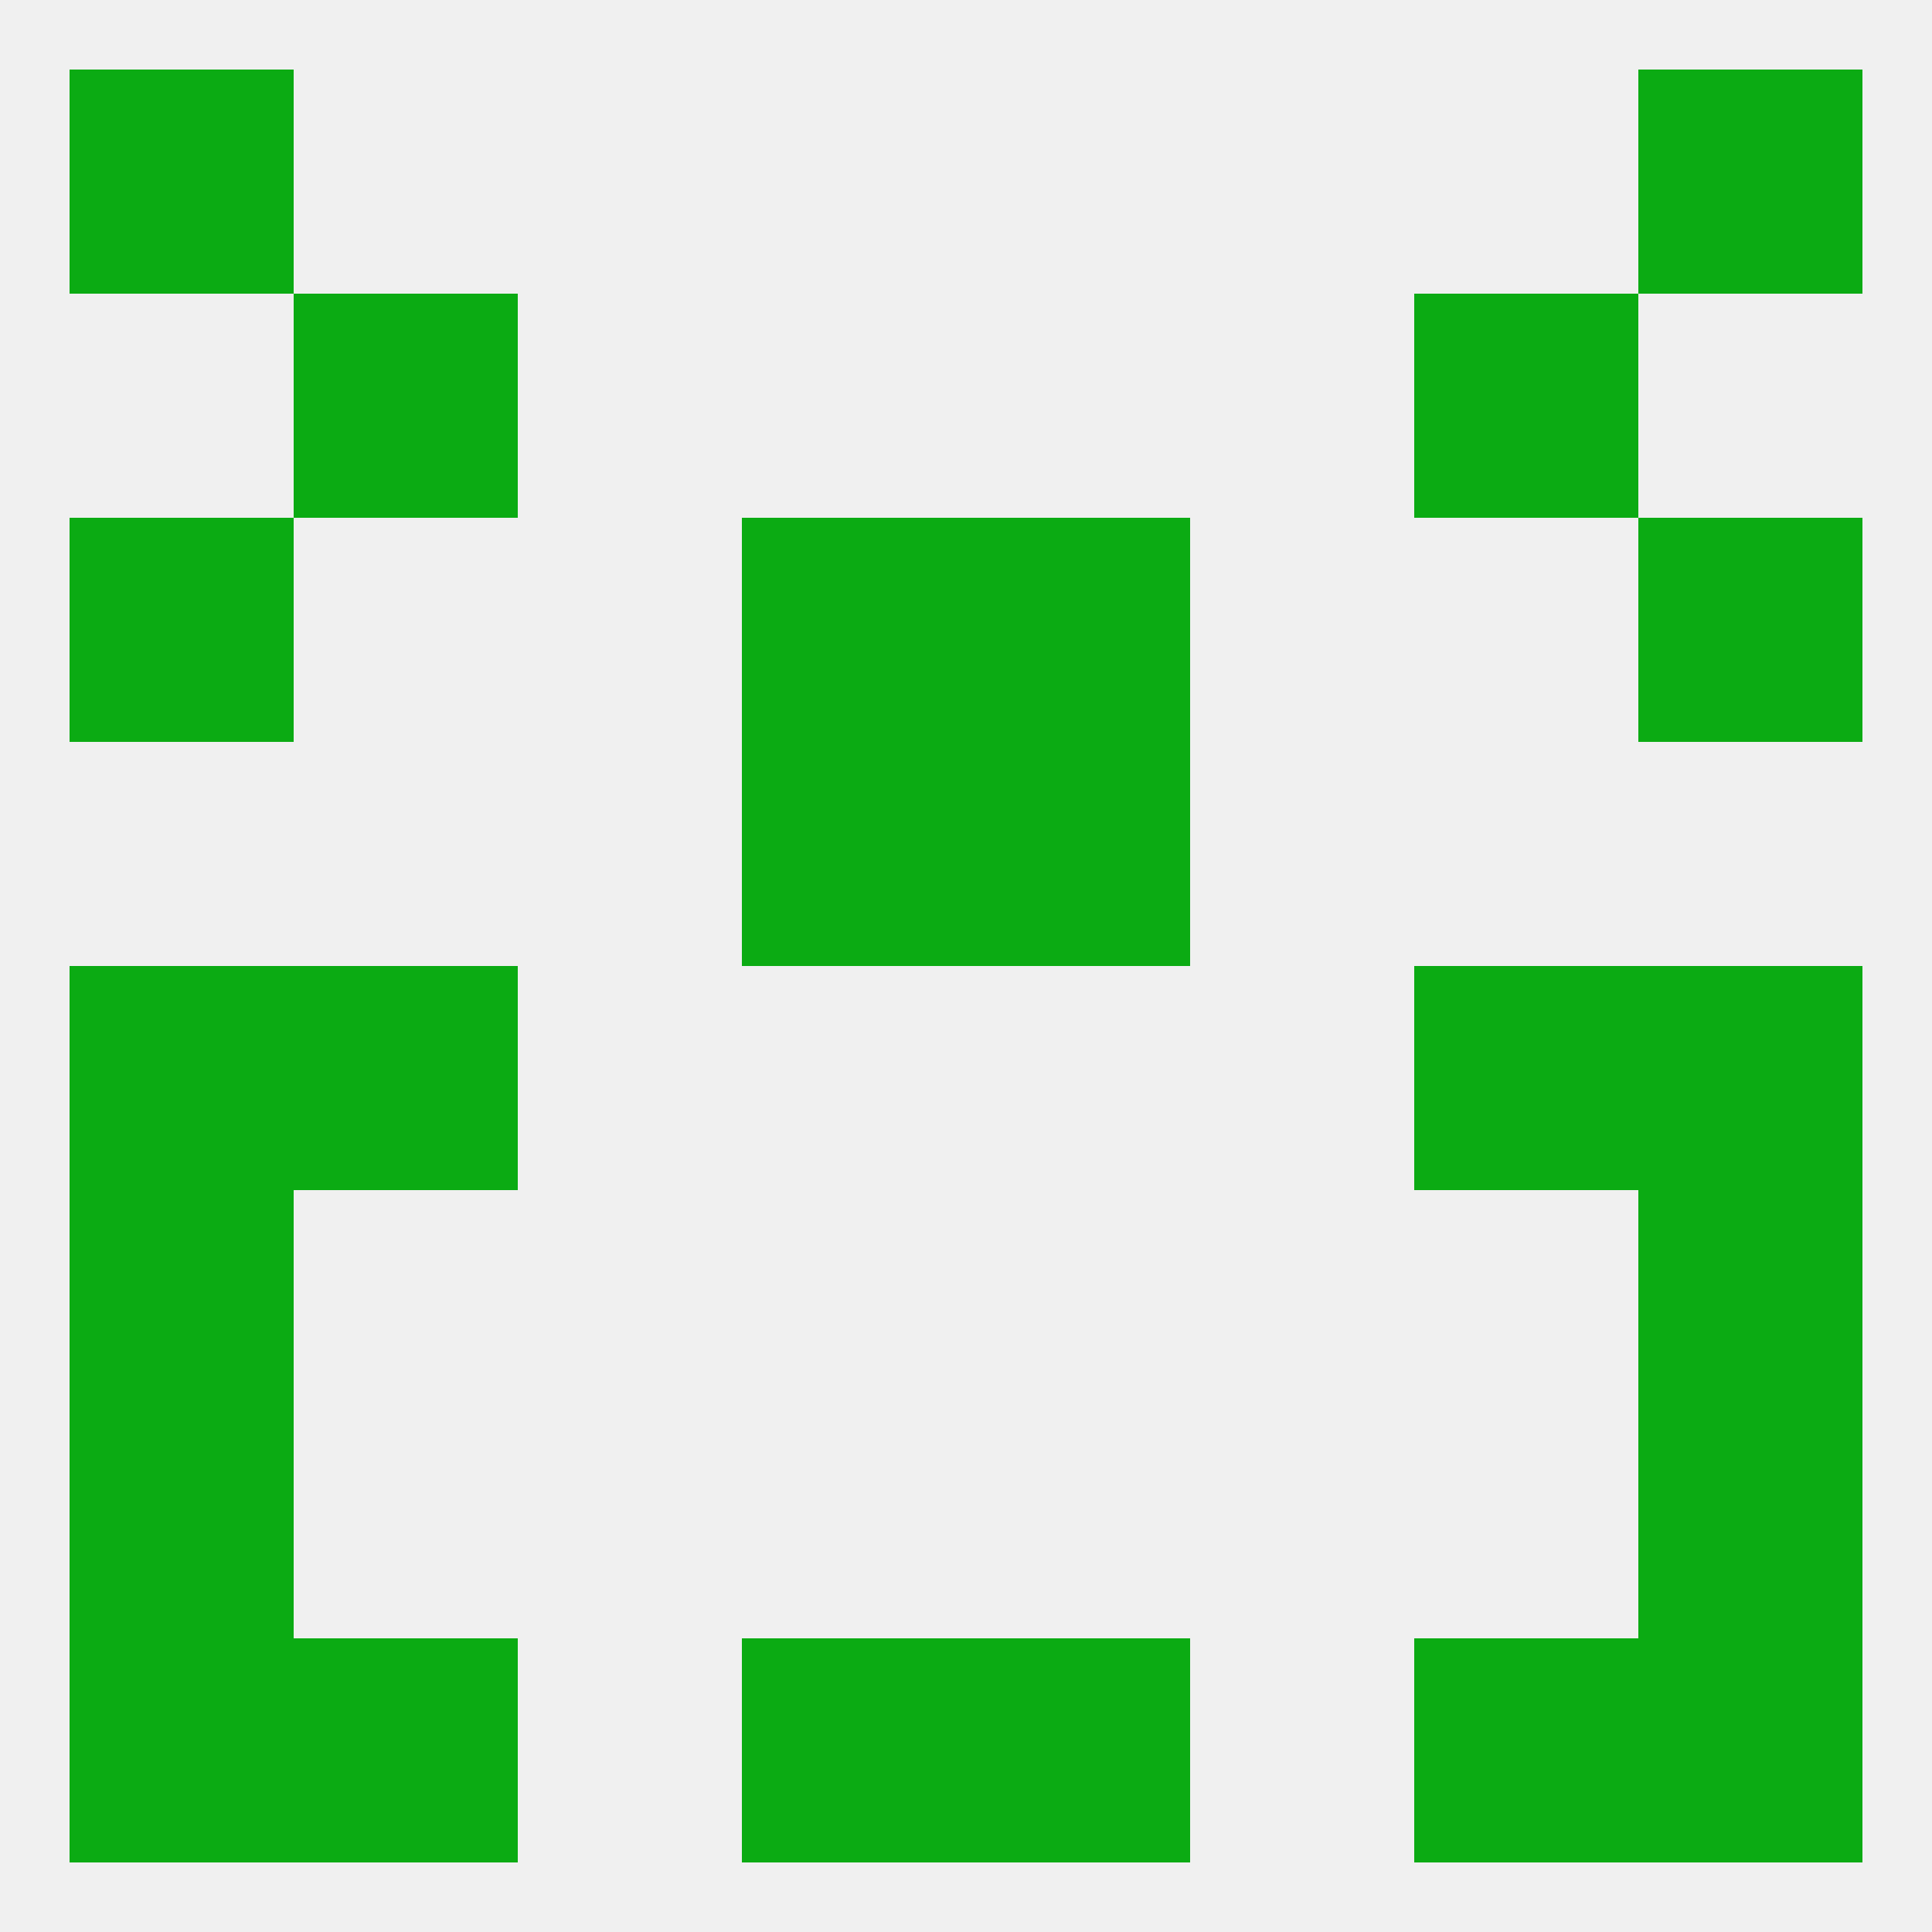
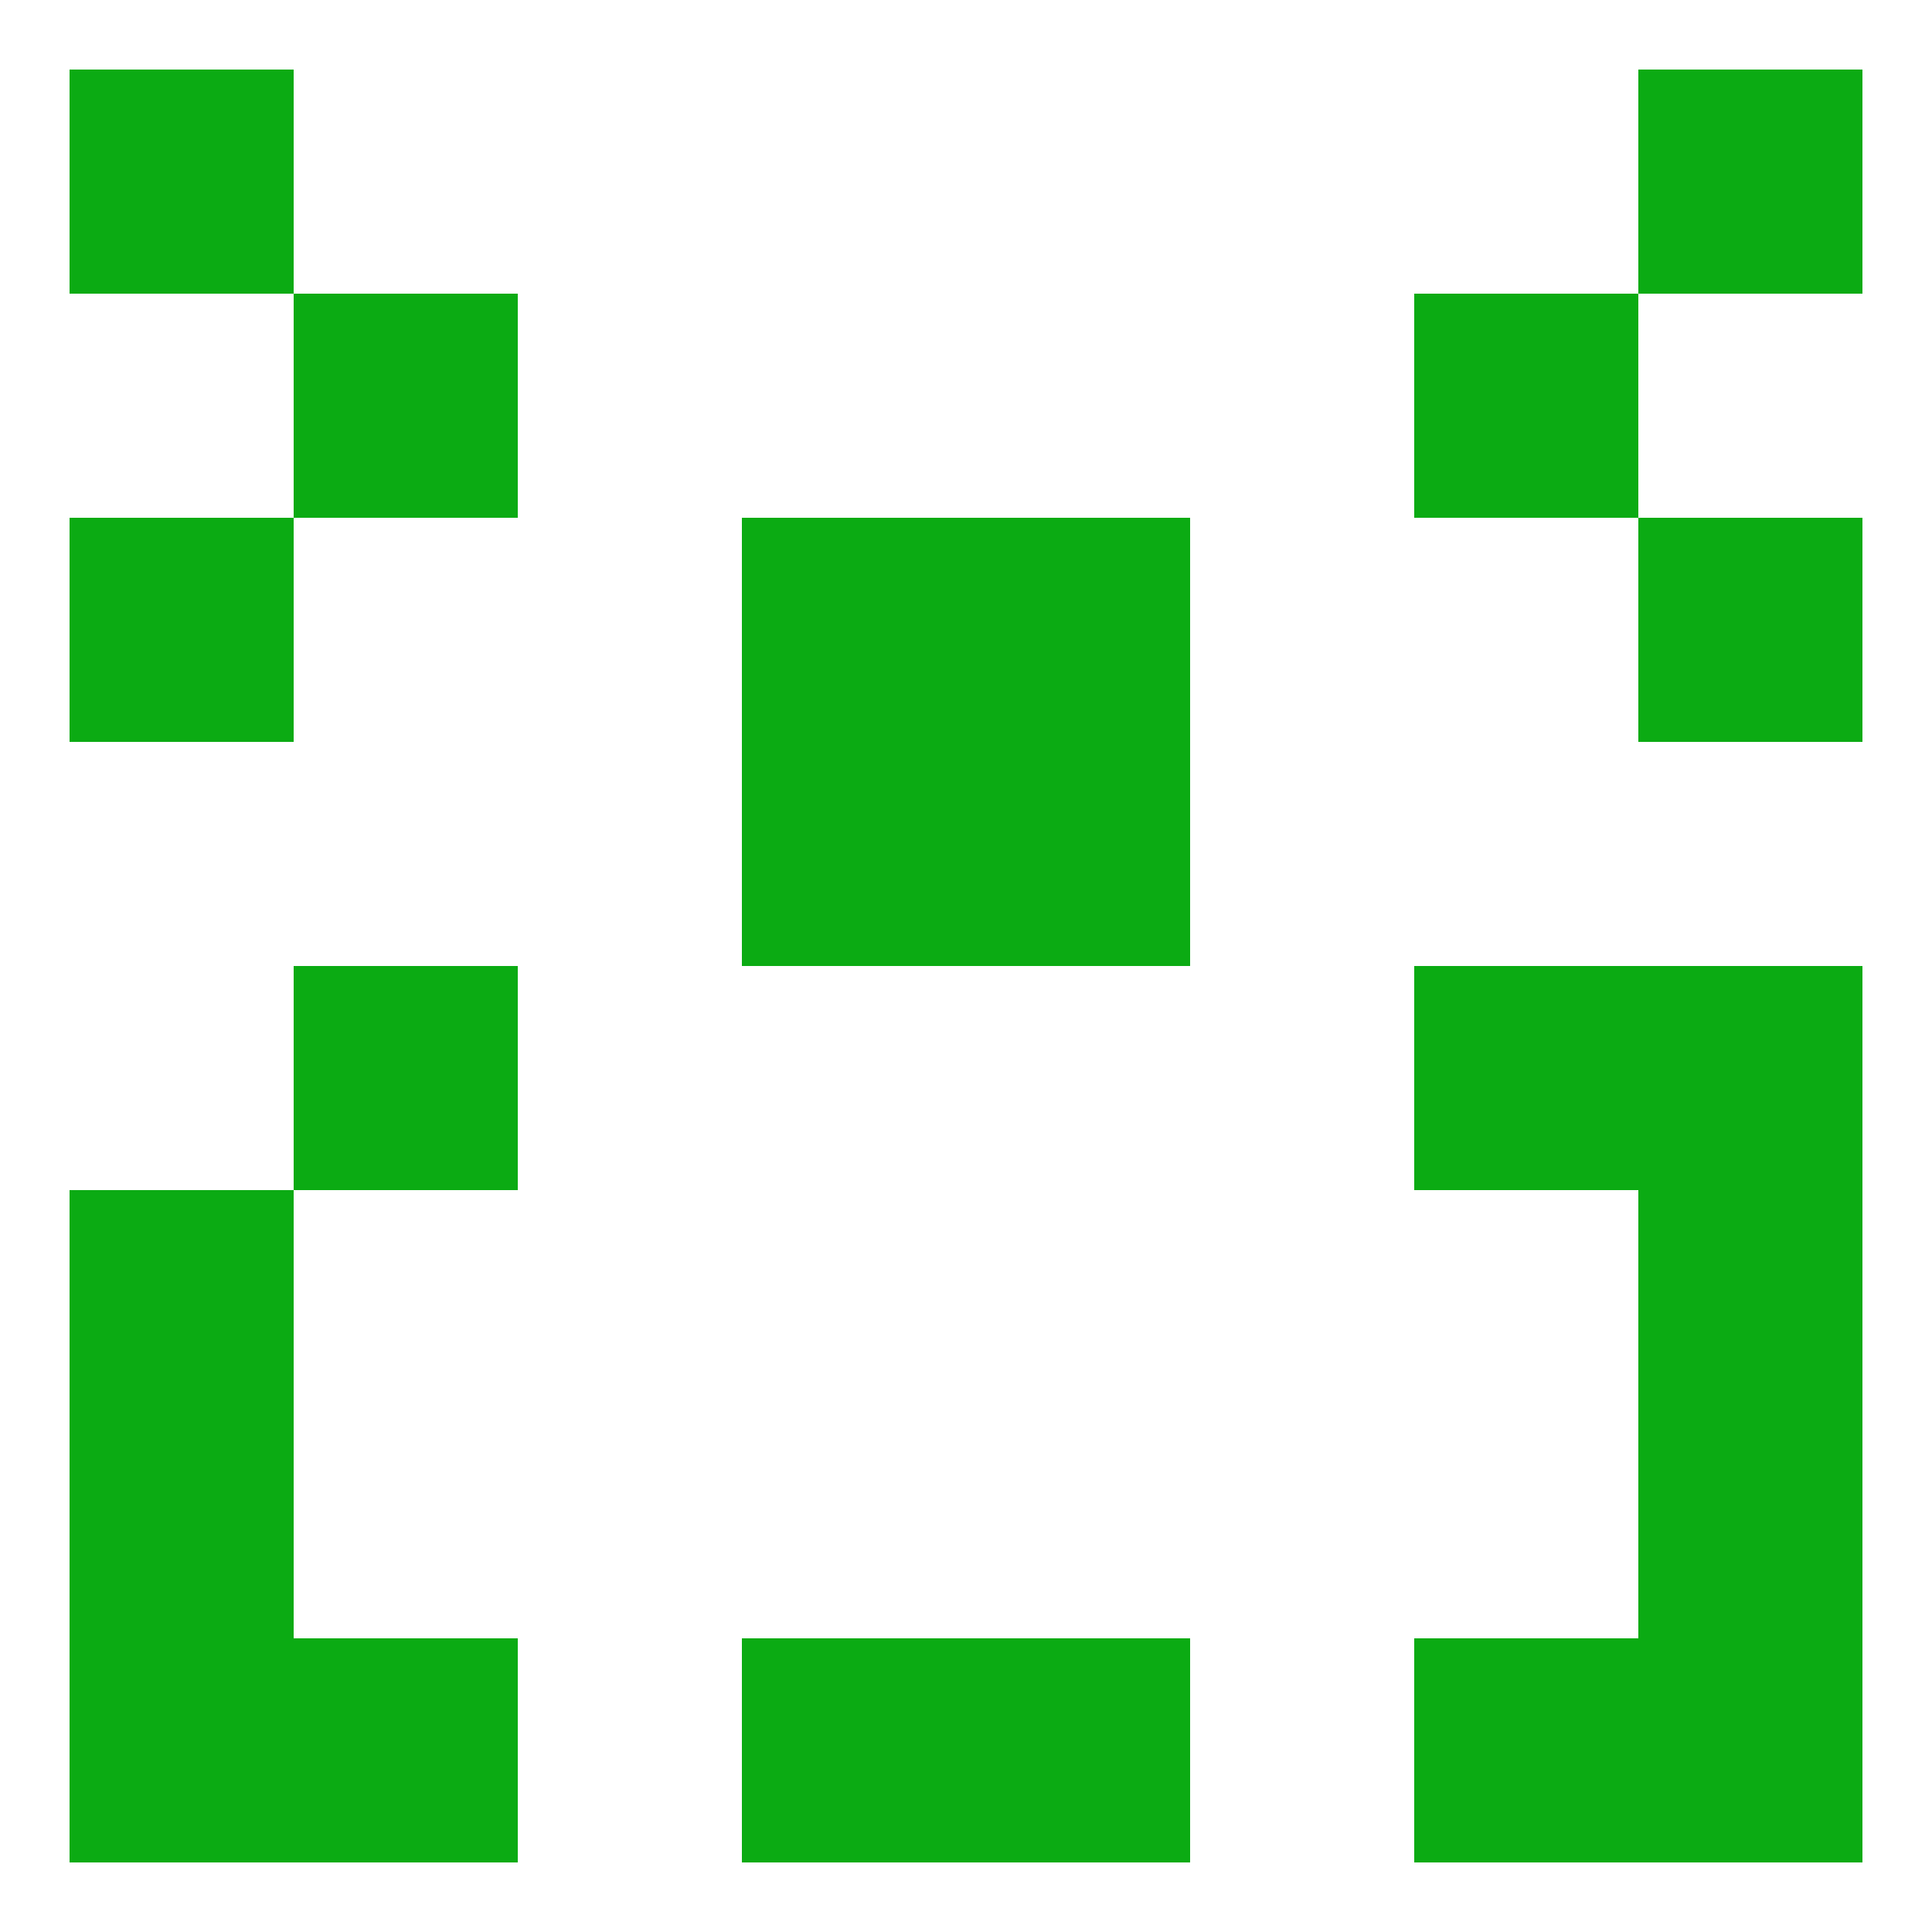
<svg xmlns="http://www.w3.org/2000/svg" version="1.1" baseprofile="full" width="250" height="250" viewBox="0 0 250 250">
-   <rect width="100%" height="100%" fill="rgba(240,240,240,255)" />
  <rect x="212" y="67" width="29" height="29" fill="rgba(11,171,19,255)" />
  <rect x="96" y="67" width="29" height="29" fill="rgba(11,171,19,255)" />
  <rect x="125" y="67" width="29" height="29" fill="rgba(11,171,19,255)" />
  <rect x="9" y="67" width="29" height="29" fill="rgba(11,171,19,255)" />
  <rect x="96" y="96" width="29" height="29" fill="rgba(11,171,19,255)" />
  <rect x="125" y="96" width="29" height="29" fill="rgba(11,171,19,255)" />
  <rect x="183" y="125" width="29" height="29" fill="rgba(11,171,19,255)" />
-   <rect x="9" y="125" width="29" height="29" fill="rgba(11,171,19,255)" />
  <rect x="212" y="125" width="29" height="29" fill="rgba(11,171,19,255)" />
  <rect x="38" y="125" width="29" height="29" fill="rgba(11,171,19,255)" />
  <rect x="9" y="154" width="29" height="29" fill="rgba(11,171,19,255)" />
  <rect x="212" y="154" width="29" height="29" fill="rgba(11,171,19,255)" />
  <rect x="9" y="183" width="29" height="29" fill="rgba(11,171,19,255)" />
  <rect x="212" y="183" width="29" height="29" fill="rgba(11,171,19,255)" />
  <rect x="96" y="212" width="29" height="29" fill="rgba(11,171,19,255)" />
  <rect x="125" y="212" width="29" height="29" fill="rgba(11,171,19,255)" />
  <rect x="9" y="212" width="29" height="29" fill="rgba(11,171,19,255)" />
  <rect x="212" y="212" width="29" height="29" fill="rgba(11,171,19,255)" />
  <rect x="38" y="212" width="29" height="29" fill="rgba(11,171,19,255)" />
  <rect x="183" y="212" width="29" height="29" fill="rgba(11,171,19,255)" />
  <rect x="9" y="9" width="29" height="29" fill="rgba(11,171,19,255)" />
  <rect x="212" y="9" width="29" height="29" fill="rgba(11,171,19,255)" />
  <rect x="38" y="38" width="29" height="29" fill="rgba(11,171,19,255)" />
  <rect x="183" y="38" width="29" height="29" fill="rgba(11,171,19,255)" />
</svg>